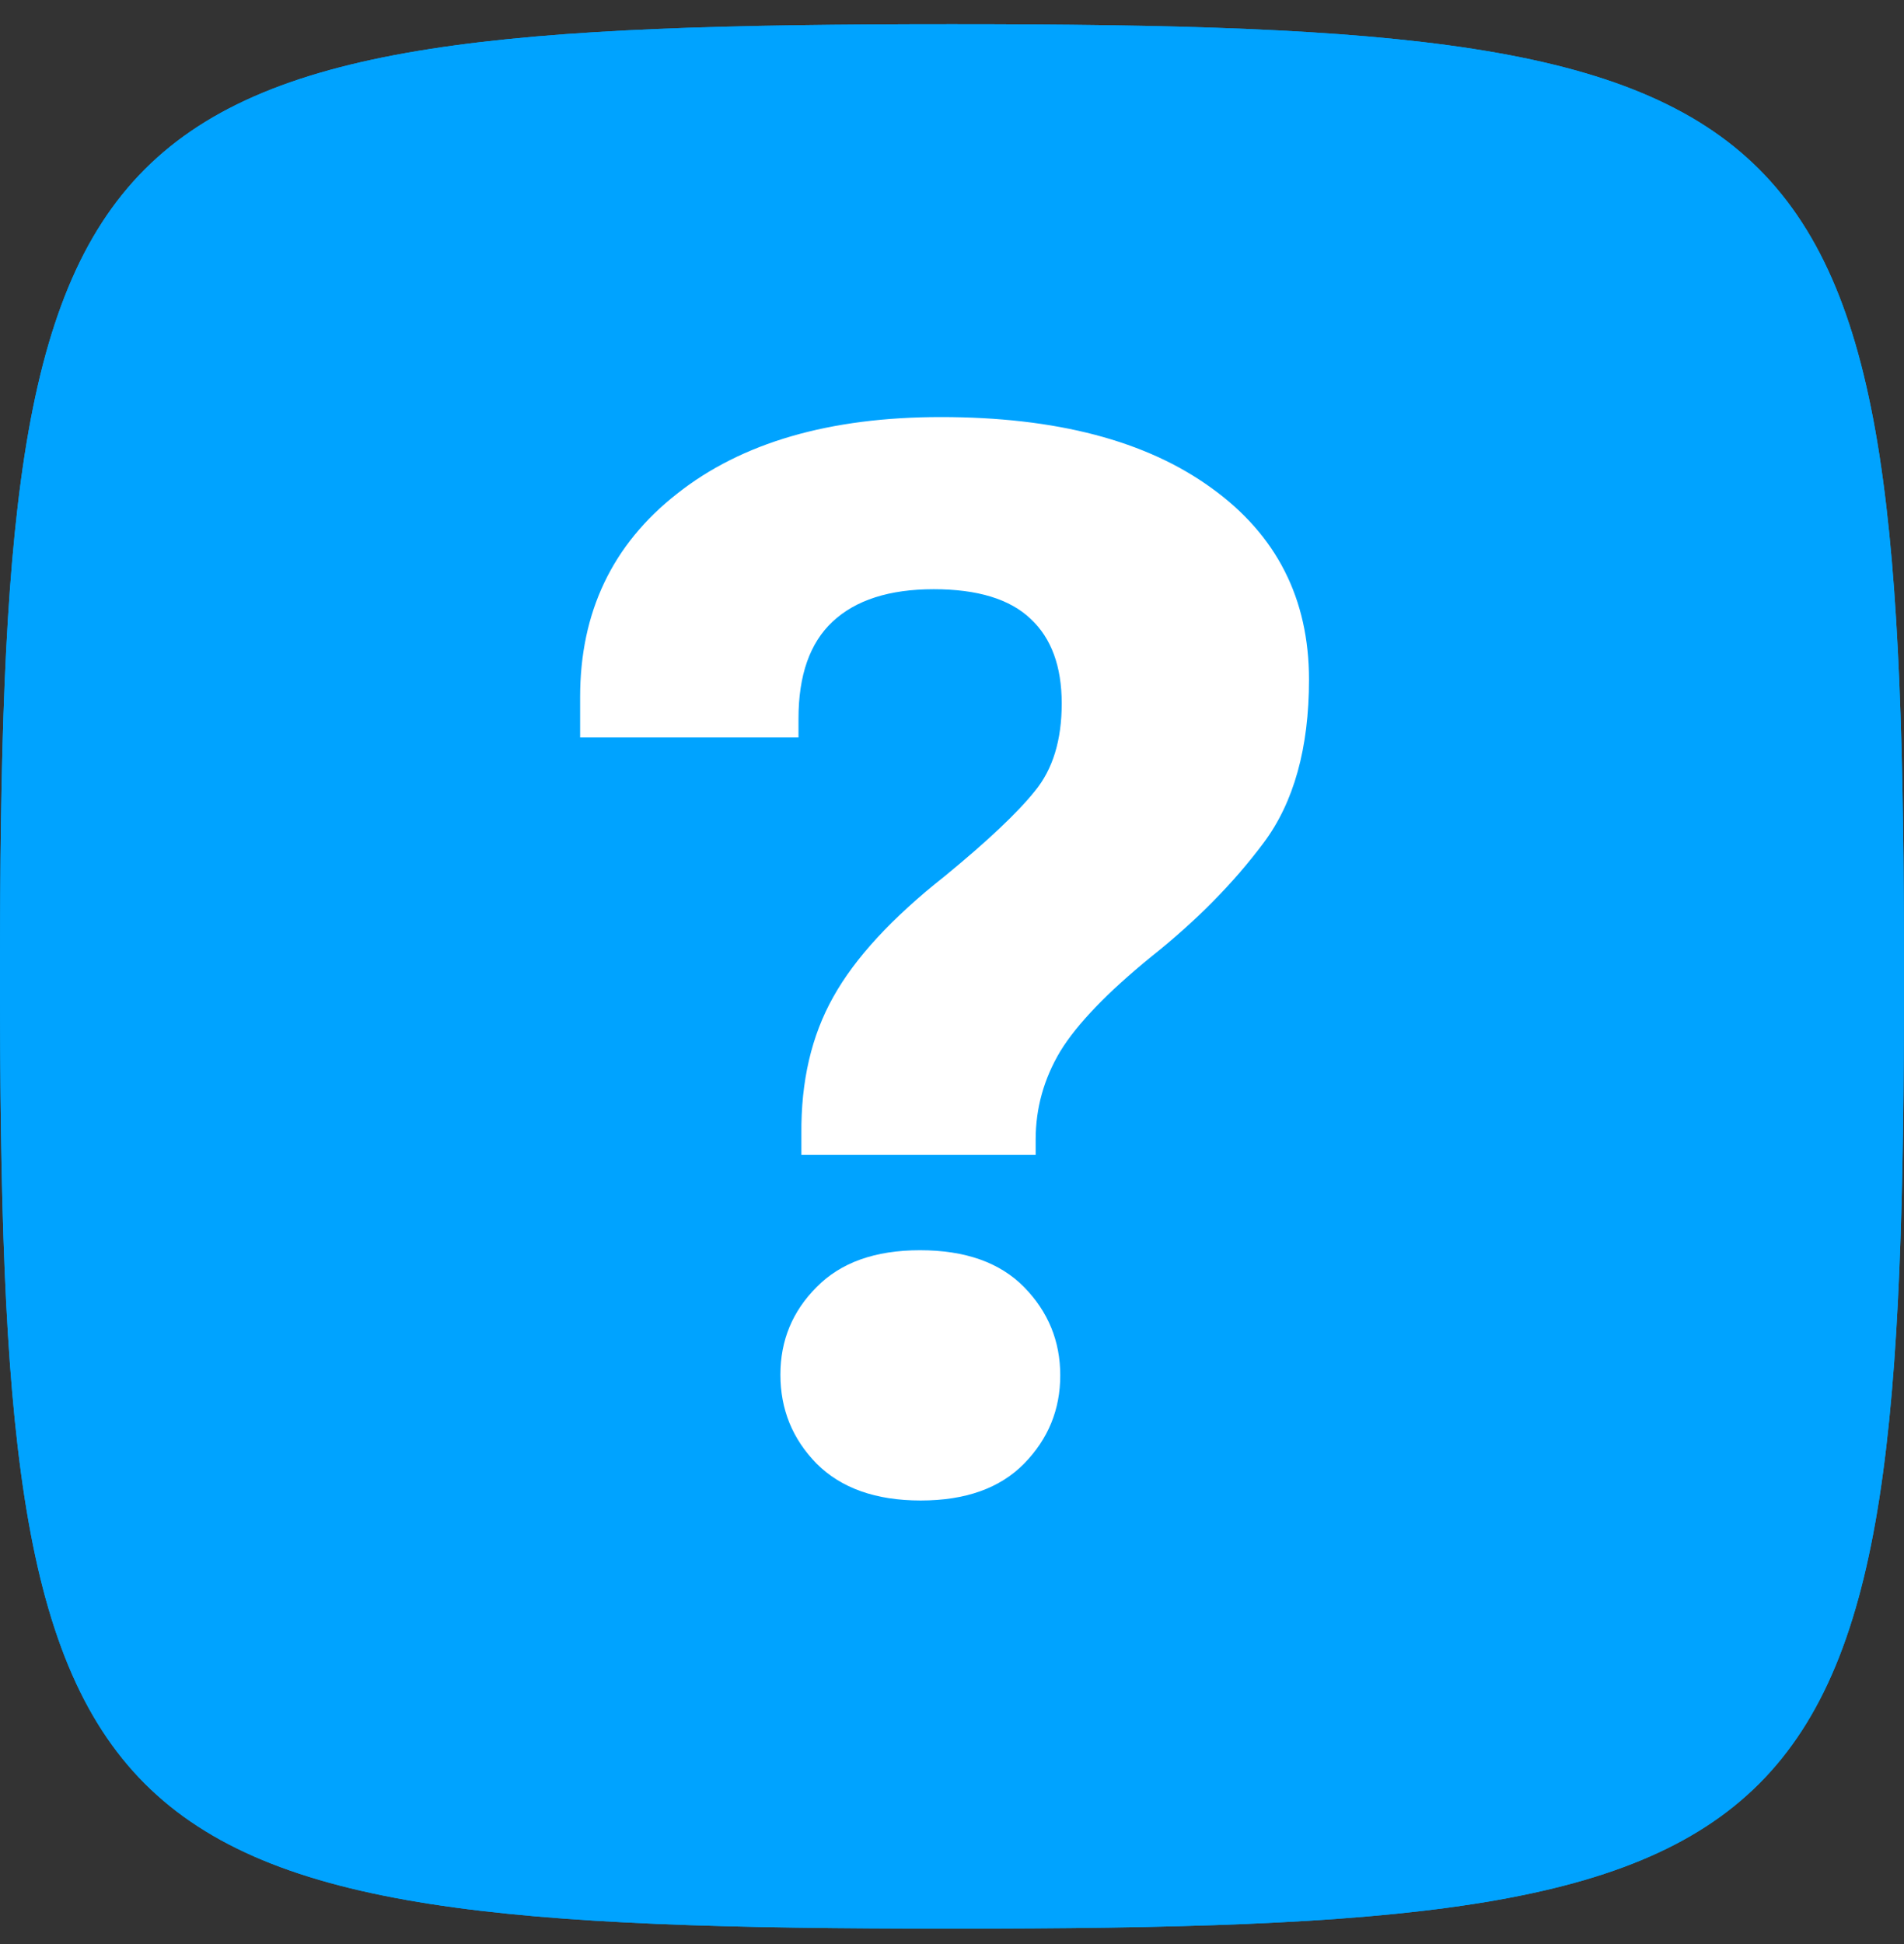
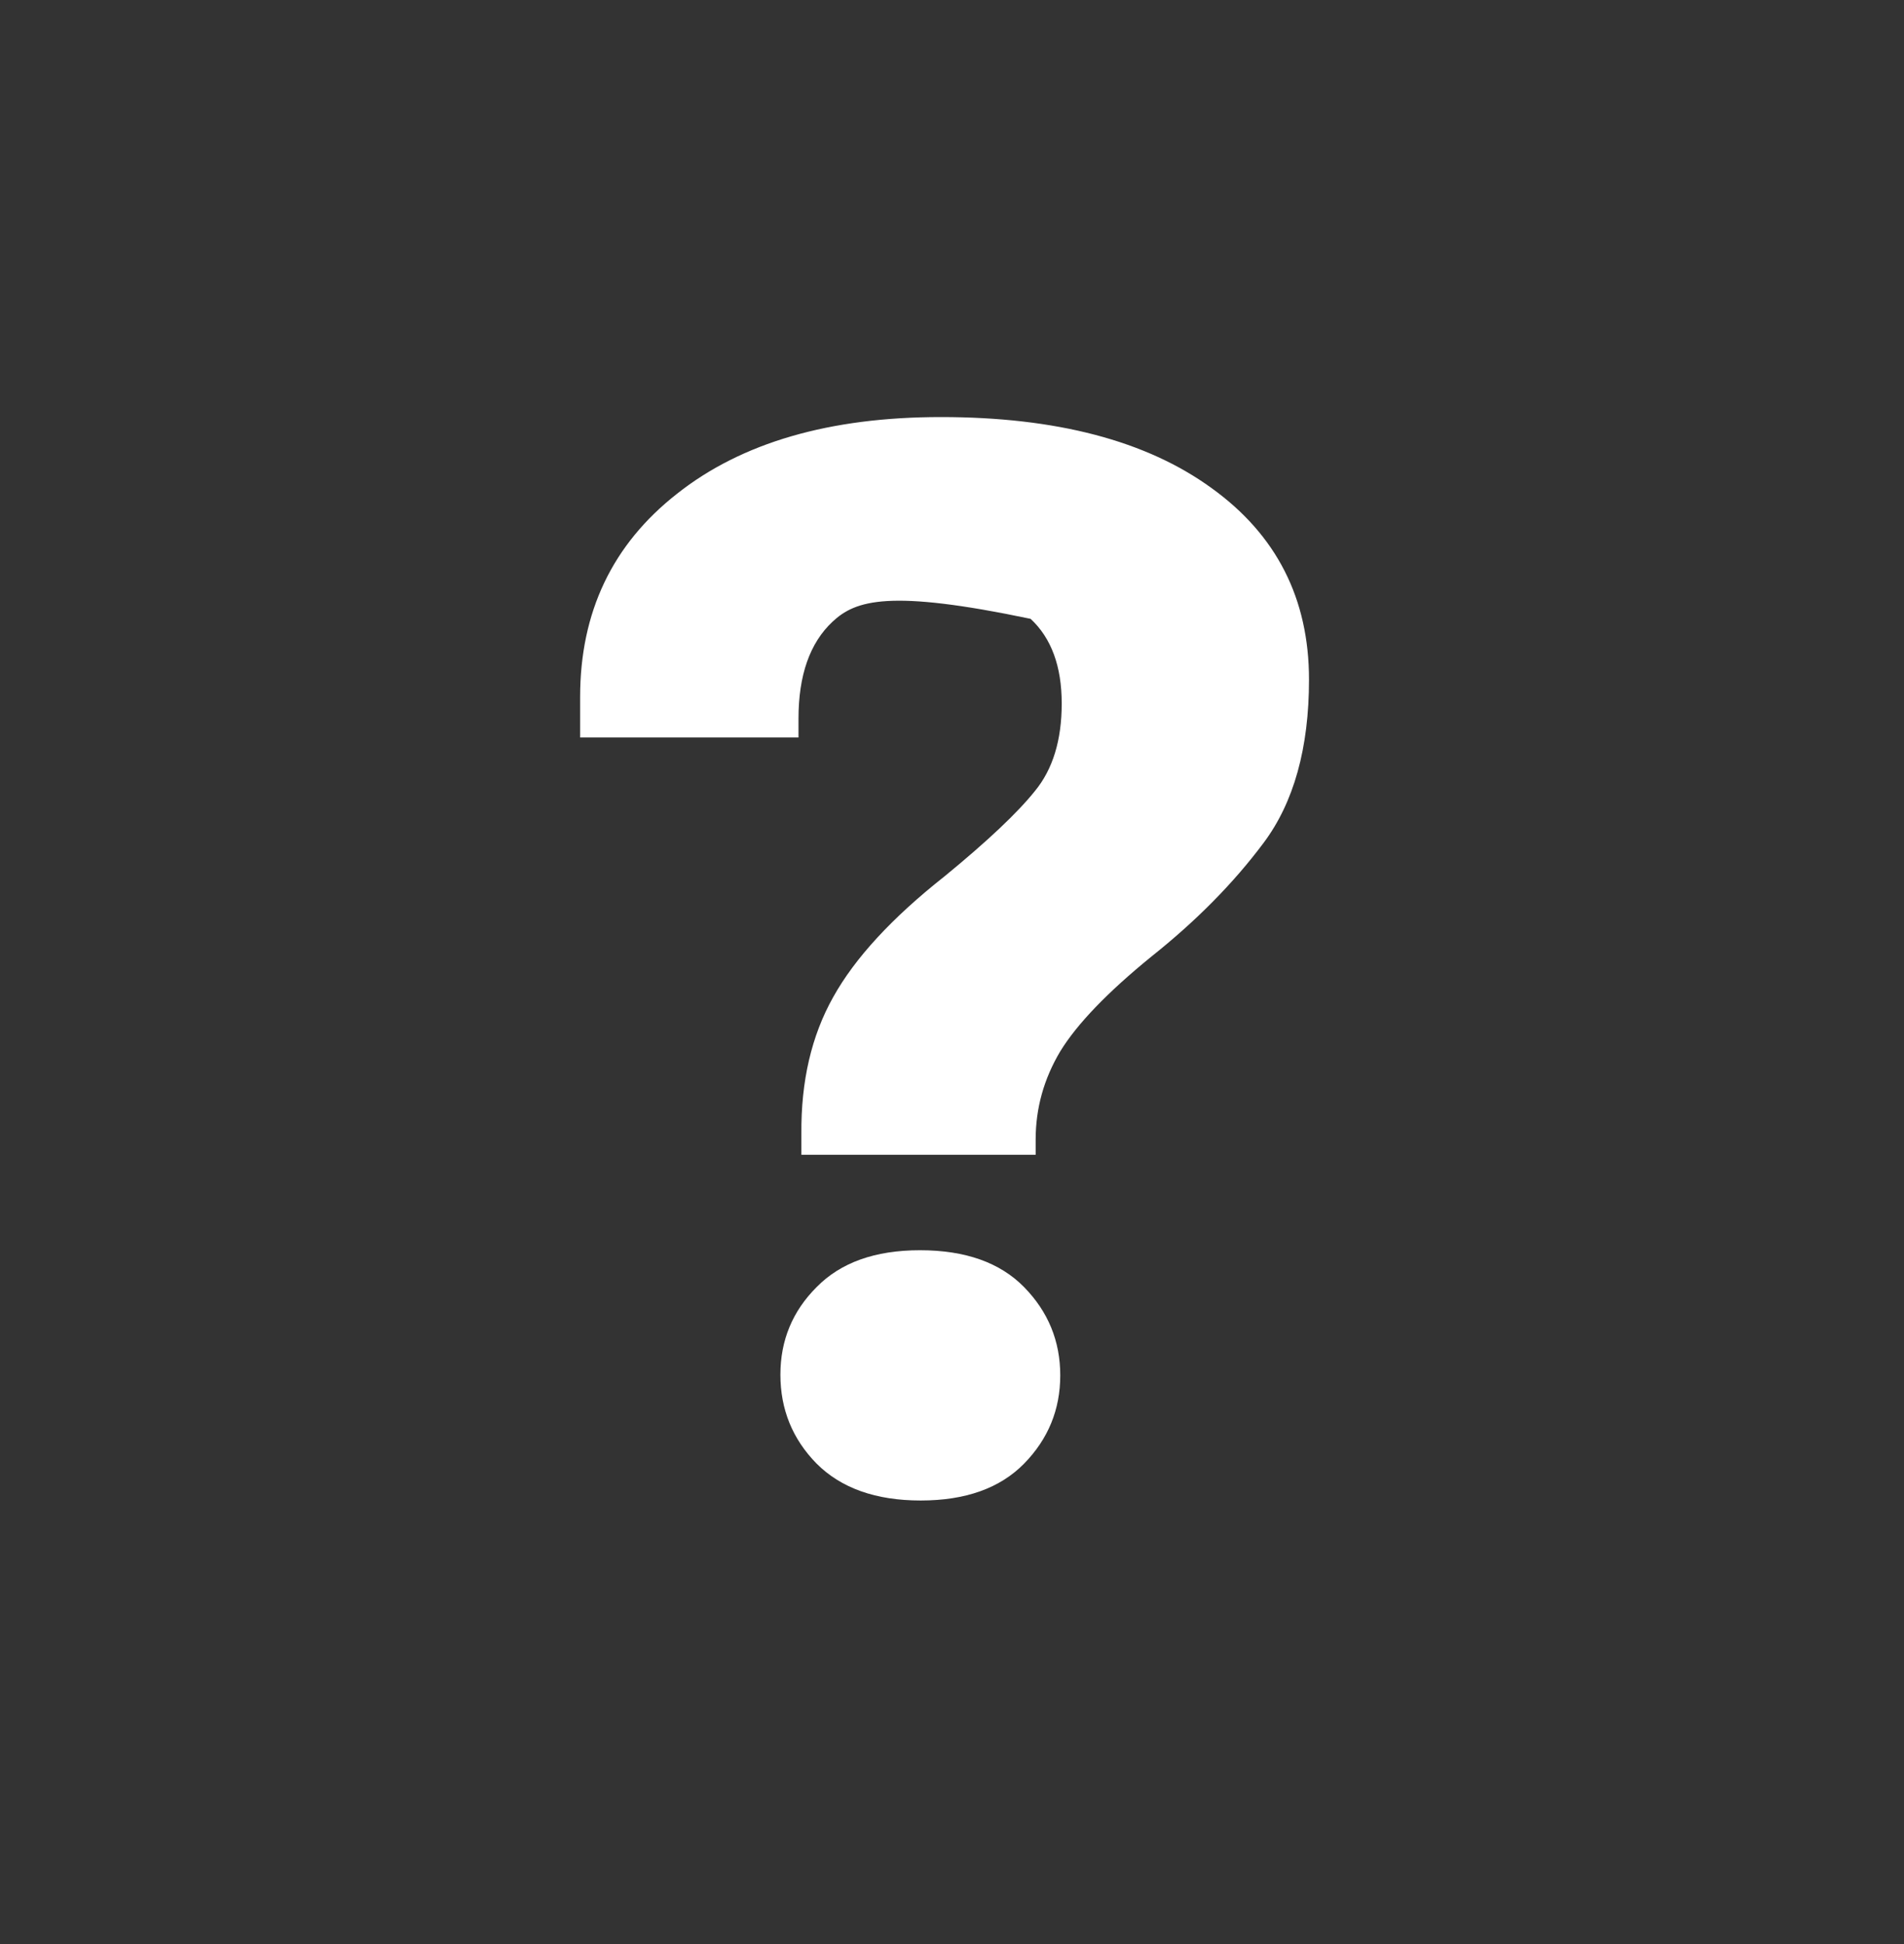
<svg xmlns="http://www.w3.org/2000/svg" width="48" height="49" viewBox="0 0 48 49" fill="none">
  <rect x="0" y="0" width="48" height="49" fill="#333333" stroke="none" />
-   <path d="M48 24.611C48 46.87 46.259 48.611 24 48.611C1.741 48.611 0 46.87 0 24.611C0 2.356 1.741 0.611 24 0.611C46.259 0.611 48 2.356 48 24.611Z" fill="#00A3FF" />
-   <path d="M48 24.611C48 46.87 46.259 48.611 24 48.611C1.741 48.611 0 46.87 0 24.611C0 2.356 1.741 0.611 24 0.611C46.259 0.611 48 2.356 48 24.611Z" fill="#00A3FF" />
-   <path d="M19.674 34.648C19.674 33.785 19.978 33.05 20.586 32.442C21.194 31.822 22.062 31.512 23.193 31.512C24.335 31.512 25.21 31.822 25.818 32.442C26.425 33.062 26.729 33.803 26.729 34.666C26.729 35.529 26.425 36.27 25.818 36.89C25.21 37.51 24.341 37.82 23.211 37.82C22.081 37.82 21.206 37.51 20.586 36.89C19.978 36.27 19.674 35.523 19.674 34.648ZM14.625 18.588V17.567C14.625 15.428 15.439 13.721 17.068 12.445C18.696 11.156 20.914 10.512 23.721 10.512C26.626 10.512 28.898 11.108 30.539 12.299C32.18 13.478 33 15.088 33 17.13C33 18.855 32.617 20.229 31.852 21.249C31.098 22.258 30.156 23.212 29.026 24.111C27.92 25.011 27.154 25.807 26.729 26.499C26.316 27.192 26.109 27.933 26.109 28.723V29.106H20.203V28.578C20.191 27.253 20.458 26.105 21.005 25.132C21.552 24.148 22.488 23.133 23.812 22.088C24.894 21.201 25.654 20.484 26.091 19.937C26.541 19.39 26.766 18.655 26.766 17.731C26.766 16.795 26.504 16.084 25.982 15.598C25.459 15.1 24.645 14.851 23.539 14.851C22.421 14.851 21.57 15.124 20.987 15.671C20.416 16.206 20.13 17.02 20.13 18.114V18.588H14.625Z" fill="white" />
+   <path d="M19.674 34.648C19.674 33.785 19.978 33.05 20.586 32.442C21.194 31.822 22.062 31.512 23.193 31.512C24.335 31.512 25.21 31.822 25.818 32.442C26.425 33.062 26.729 33.803 26.729 34.666C26.729 35.529 26.425 36.27 25.818 36.89C25.21 37.51 24.341 37.82 23.211 37.82C22.081 37.82 21.206 37.51 20.586 36.89C19.978 36.27 19.674 35.523 19.674 34.648ZM14.625 18.588V17.567C14.625 15.428 15.439 13.721 17.068 12.445C18.696 11.156 20.914 10.512 23.721 10.512C26.626 10.512 28.898 11.108 30.539 12.299C32.18 13.478 33 15.088 33 17.13C33 18.855 32.617 20.229 31.852 21.249C31.098 22.258 30.156 23.212 29.026 24.111C27.92 25.011 27.154 25.807 26.729 26.499C26.316 27.192 26.109 27.933 26.109 28.723V29.106H20.203V28.578C20.191 27.253 20.458 26.105 21.005 25.132C21.552 24.148 22.488 23.133 23.812 22.088C24.894 21.201 25.654 20.484 26.091 19.937C26.541 19.39 26.766 18.655 26.766 17.731C26.766 16.795 26.504 16.084 25.982 15.598C22.421 14.851 21.57 15.124 20.987 15.671C20.416 16.206 20.13 17.02 20.13 18.114V18.588H14.625Z" fill="white" />
</svg>